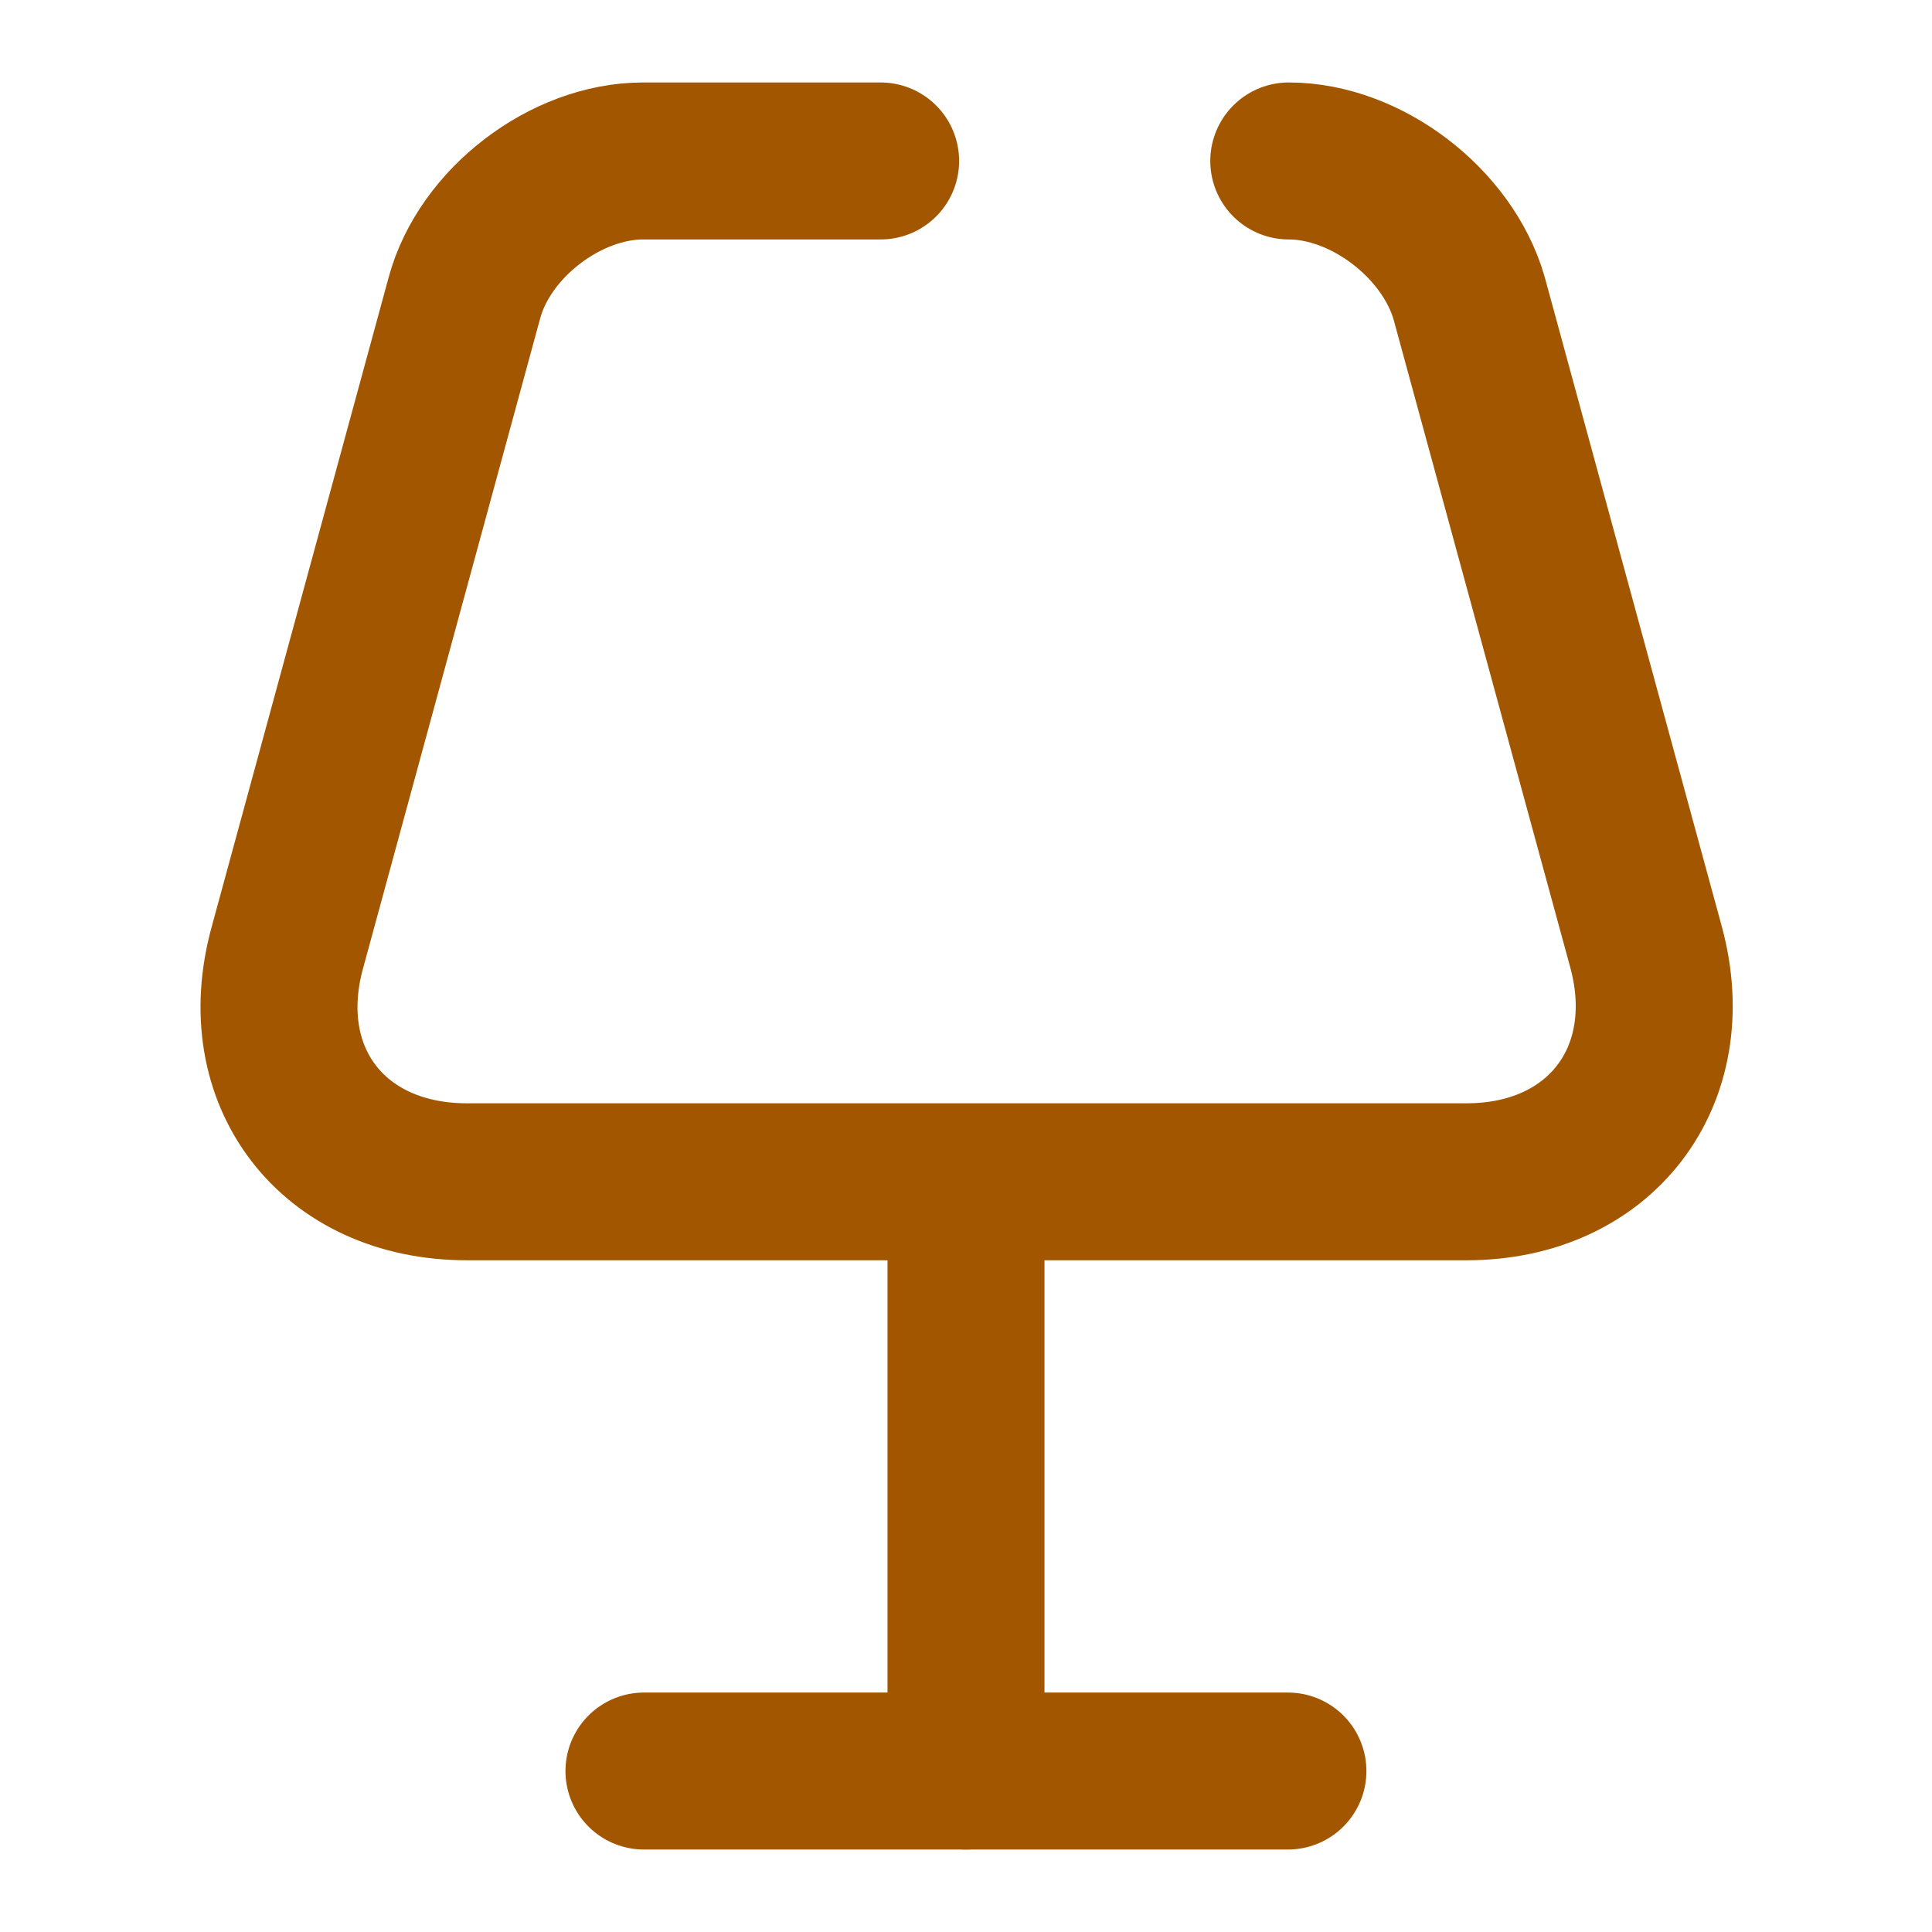
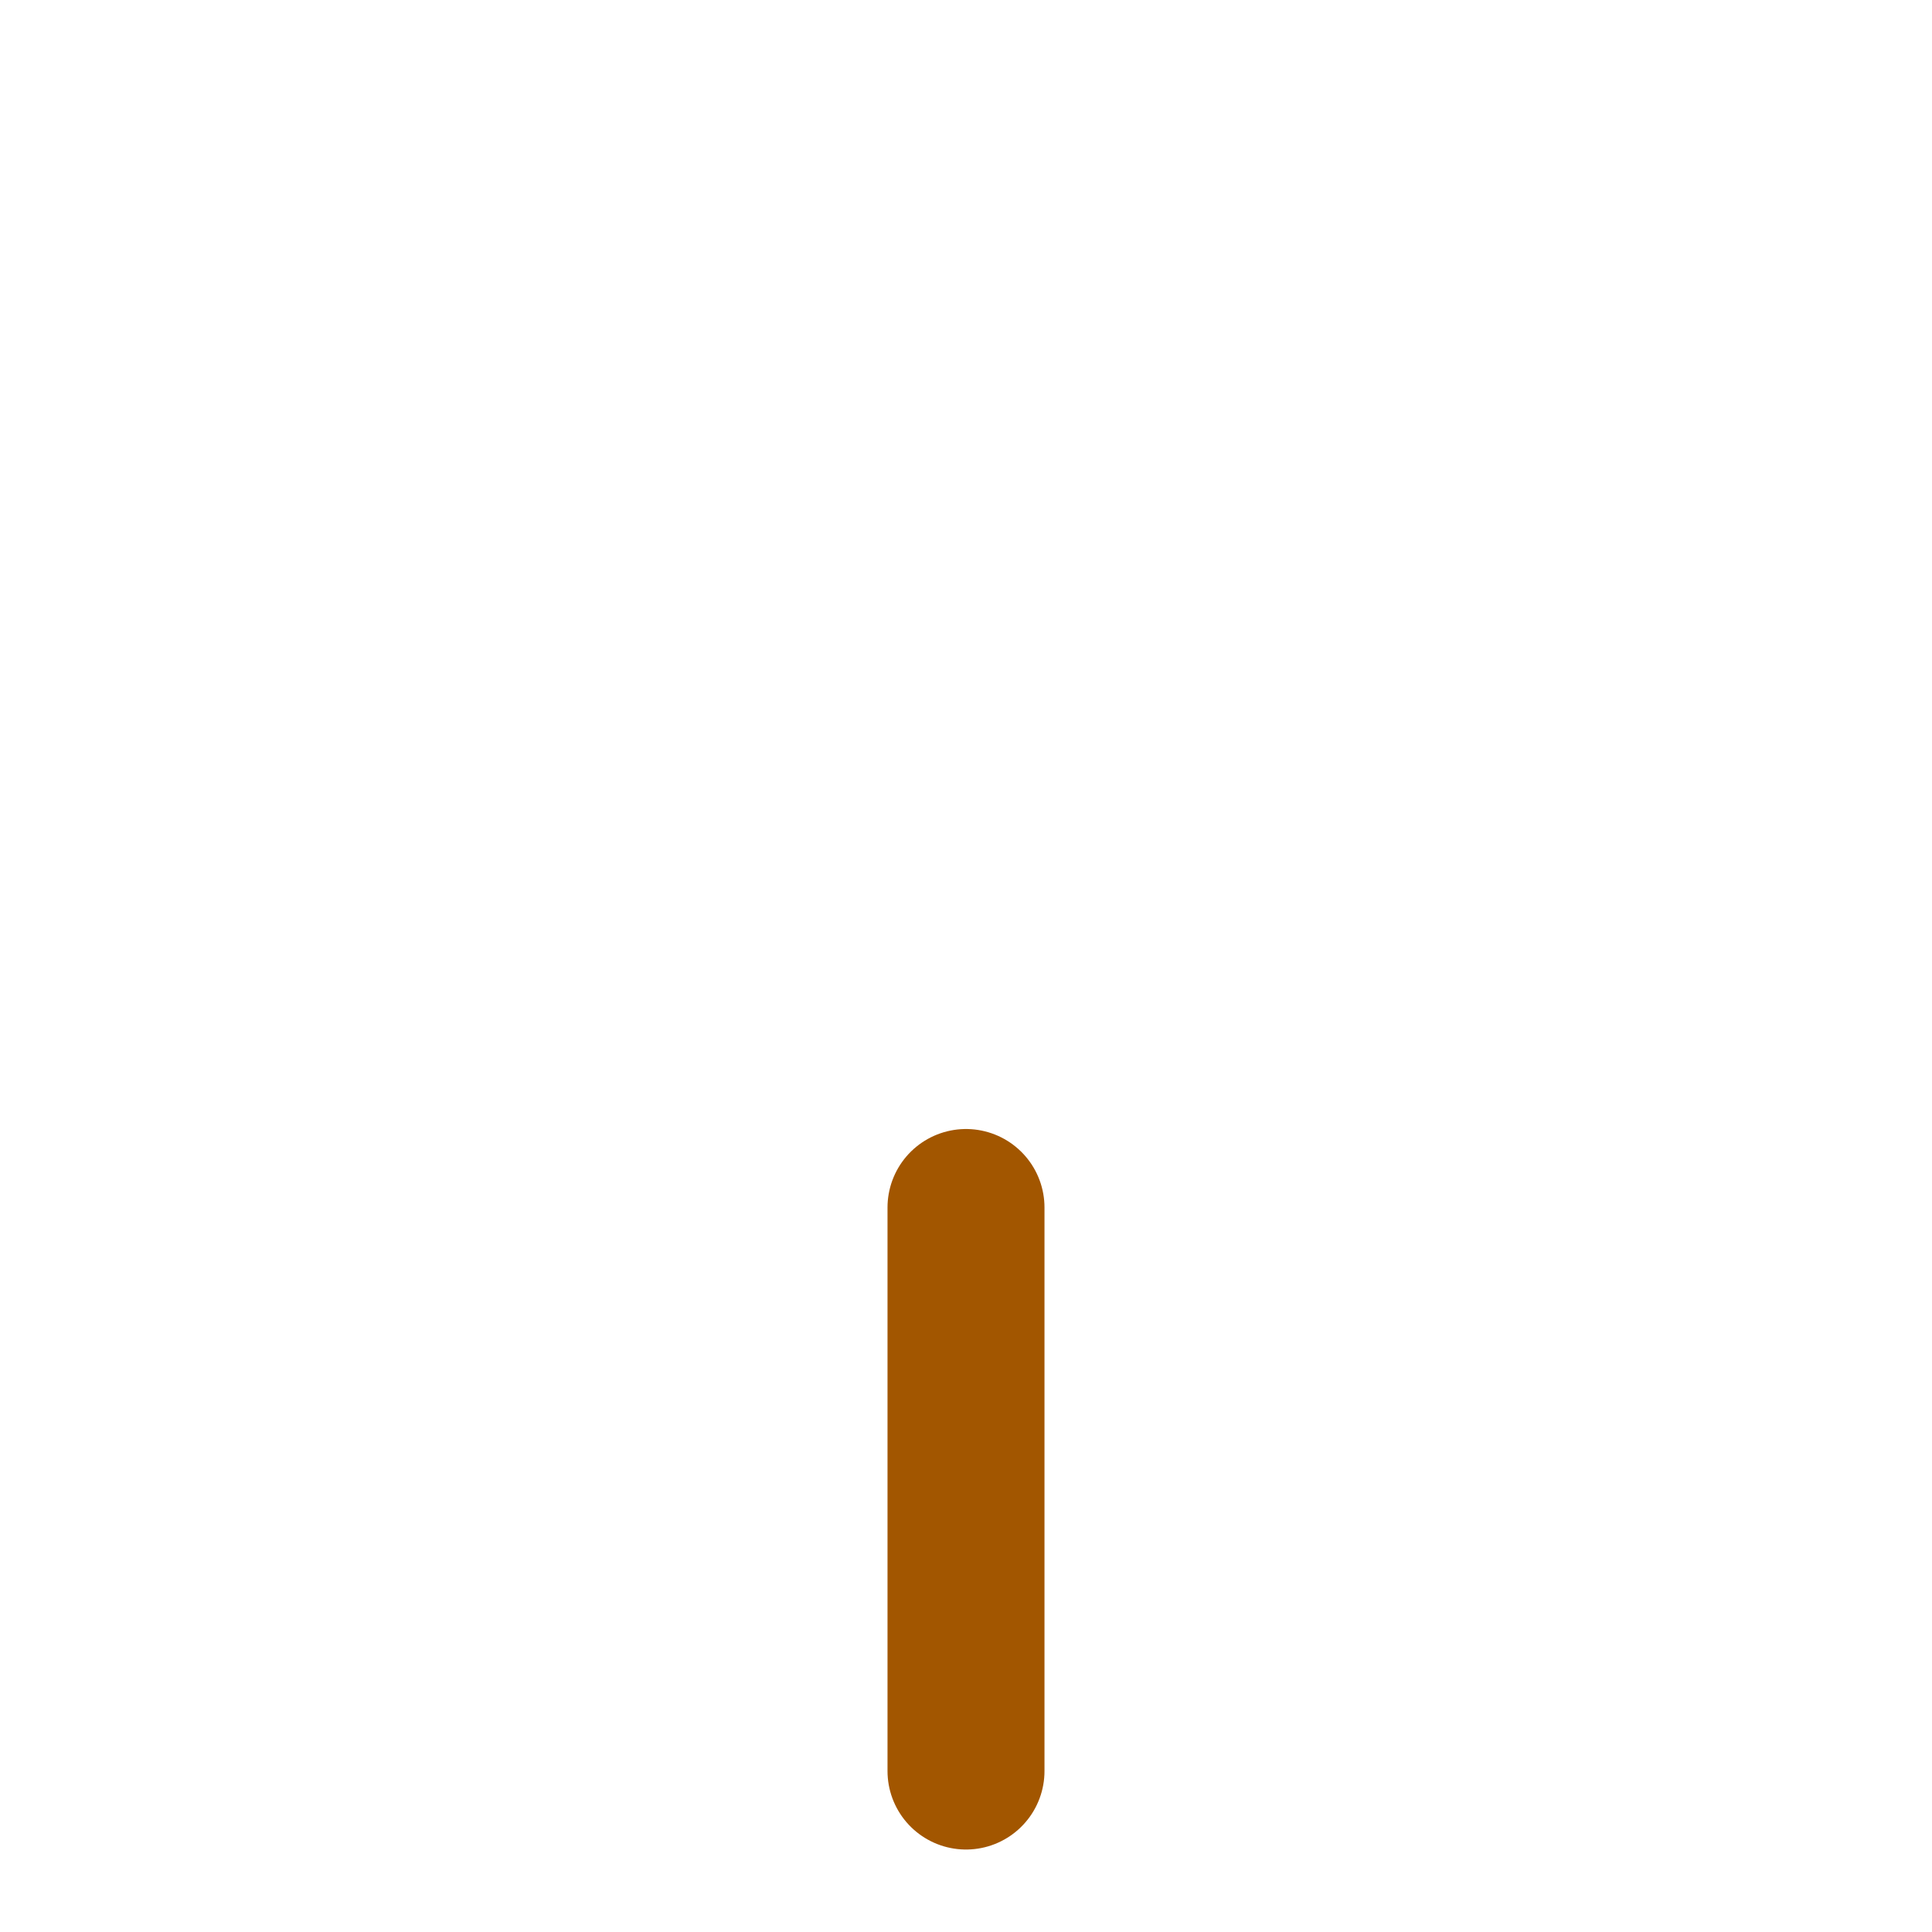
<svg xmlns="http://www.w3.org/2000/svg" width="16" height="16" viewBox="0 0 16 16" fill="none">
-   <path d="M7.293 1.333H5.326C4.686 1.333 4.013 1.847 3.846 2.467L2.38 7.847C2.086 8.913 2.753 9.787 3.866 9.787H12.146C13.253 9.787 13.92 8.913 13.633 7.847L12.166 2.467C11.986 1.847 11.313 1.333 10.673 1.333" stroke="#A25600" stroke-width="1.3" stroke-linecap="round" stroke-linejoin="round" />
  <path d="M8 10V14.667" stroke="#A25600" stroke-width="1.3" stroke-linecap="round" stroke-linejoin="round" />
-   <path d="M5.333 14.667H10.666" stroke="#A25600" stroke-width="1.3" stroke-linecap="round" stroke-linejoin="round" />
</svg>